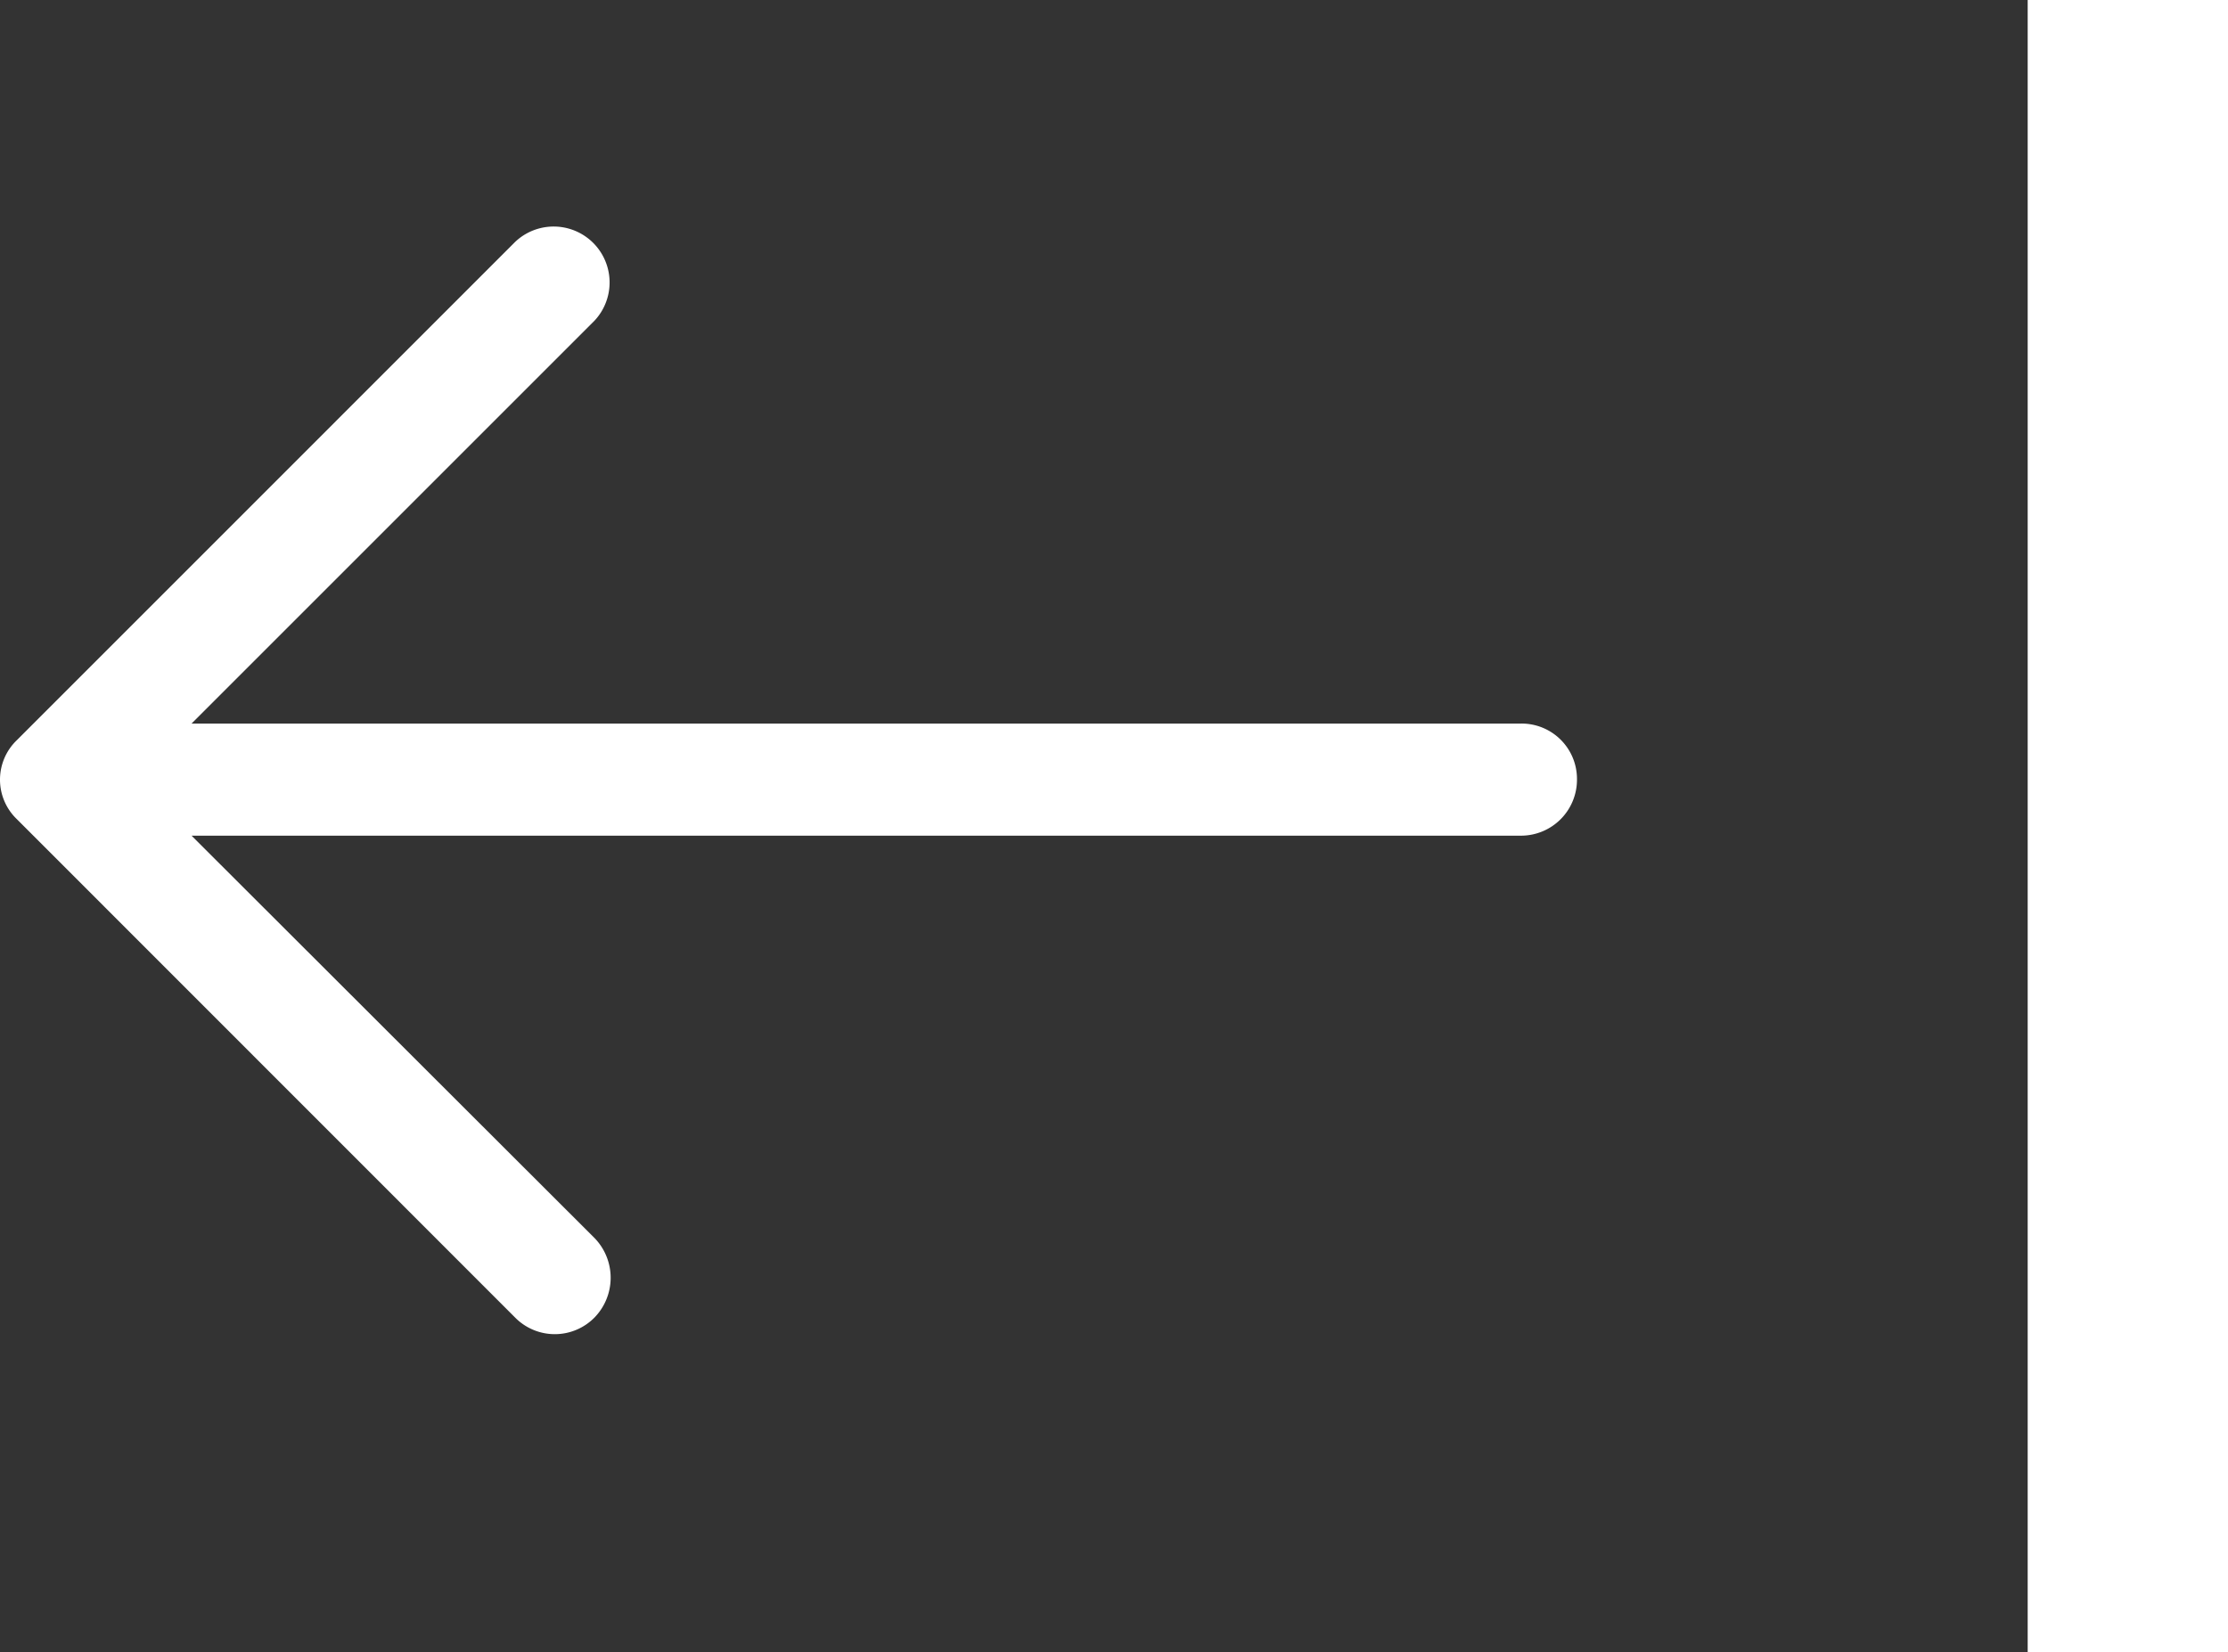
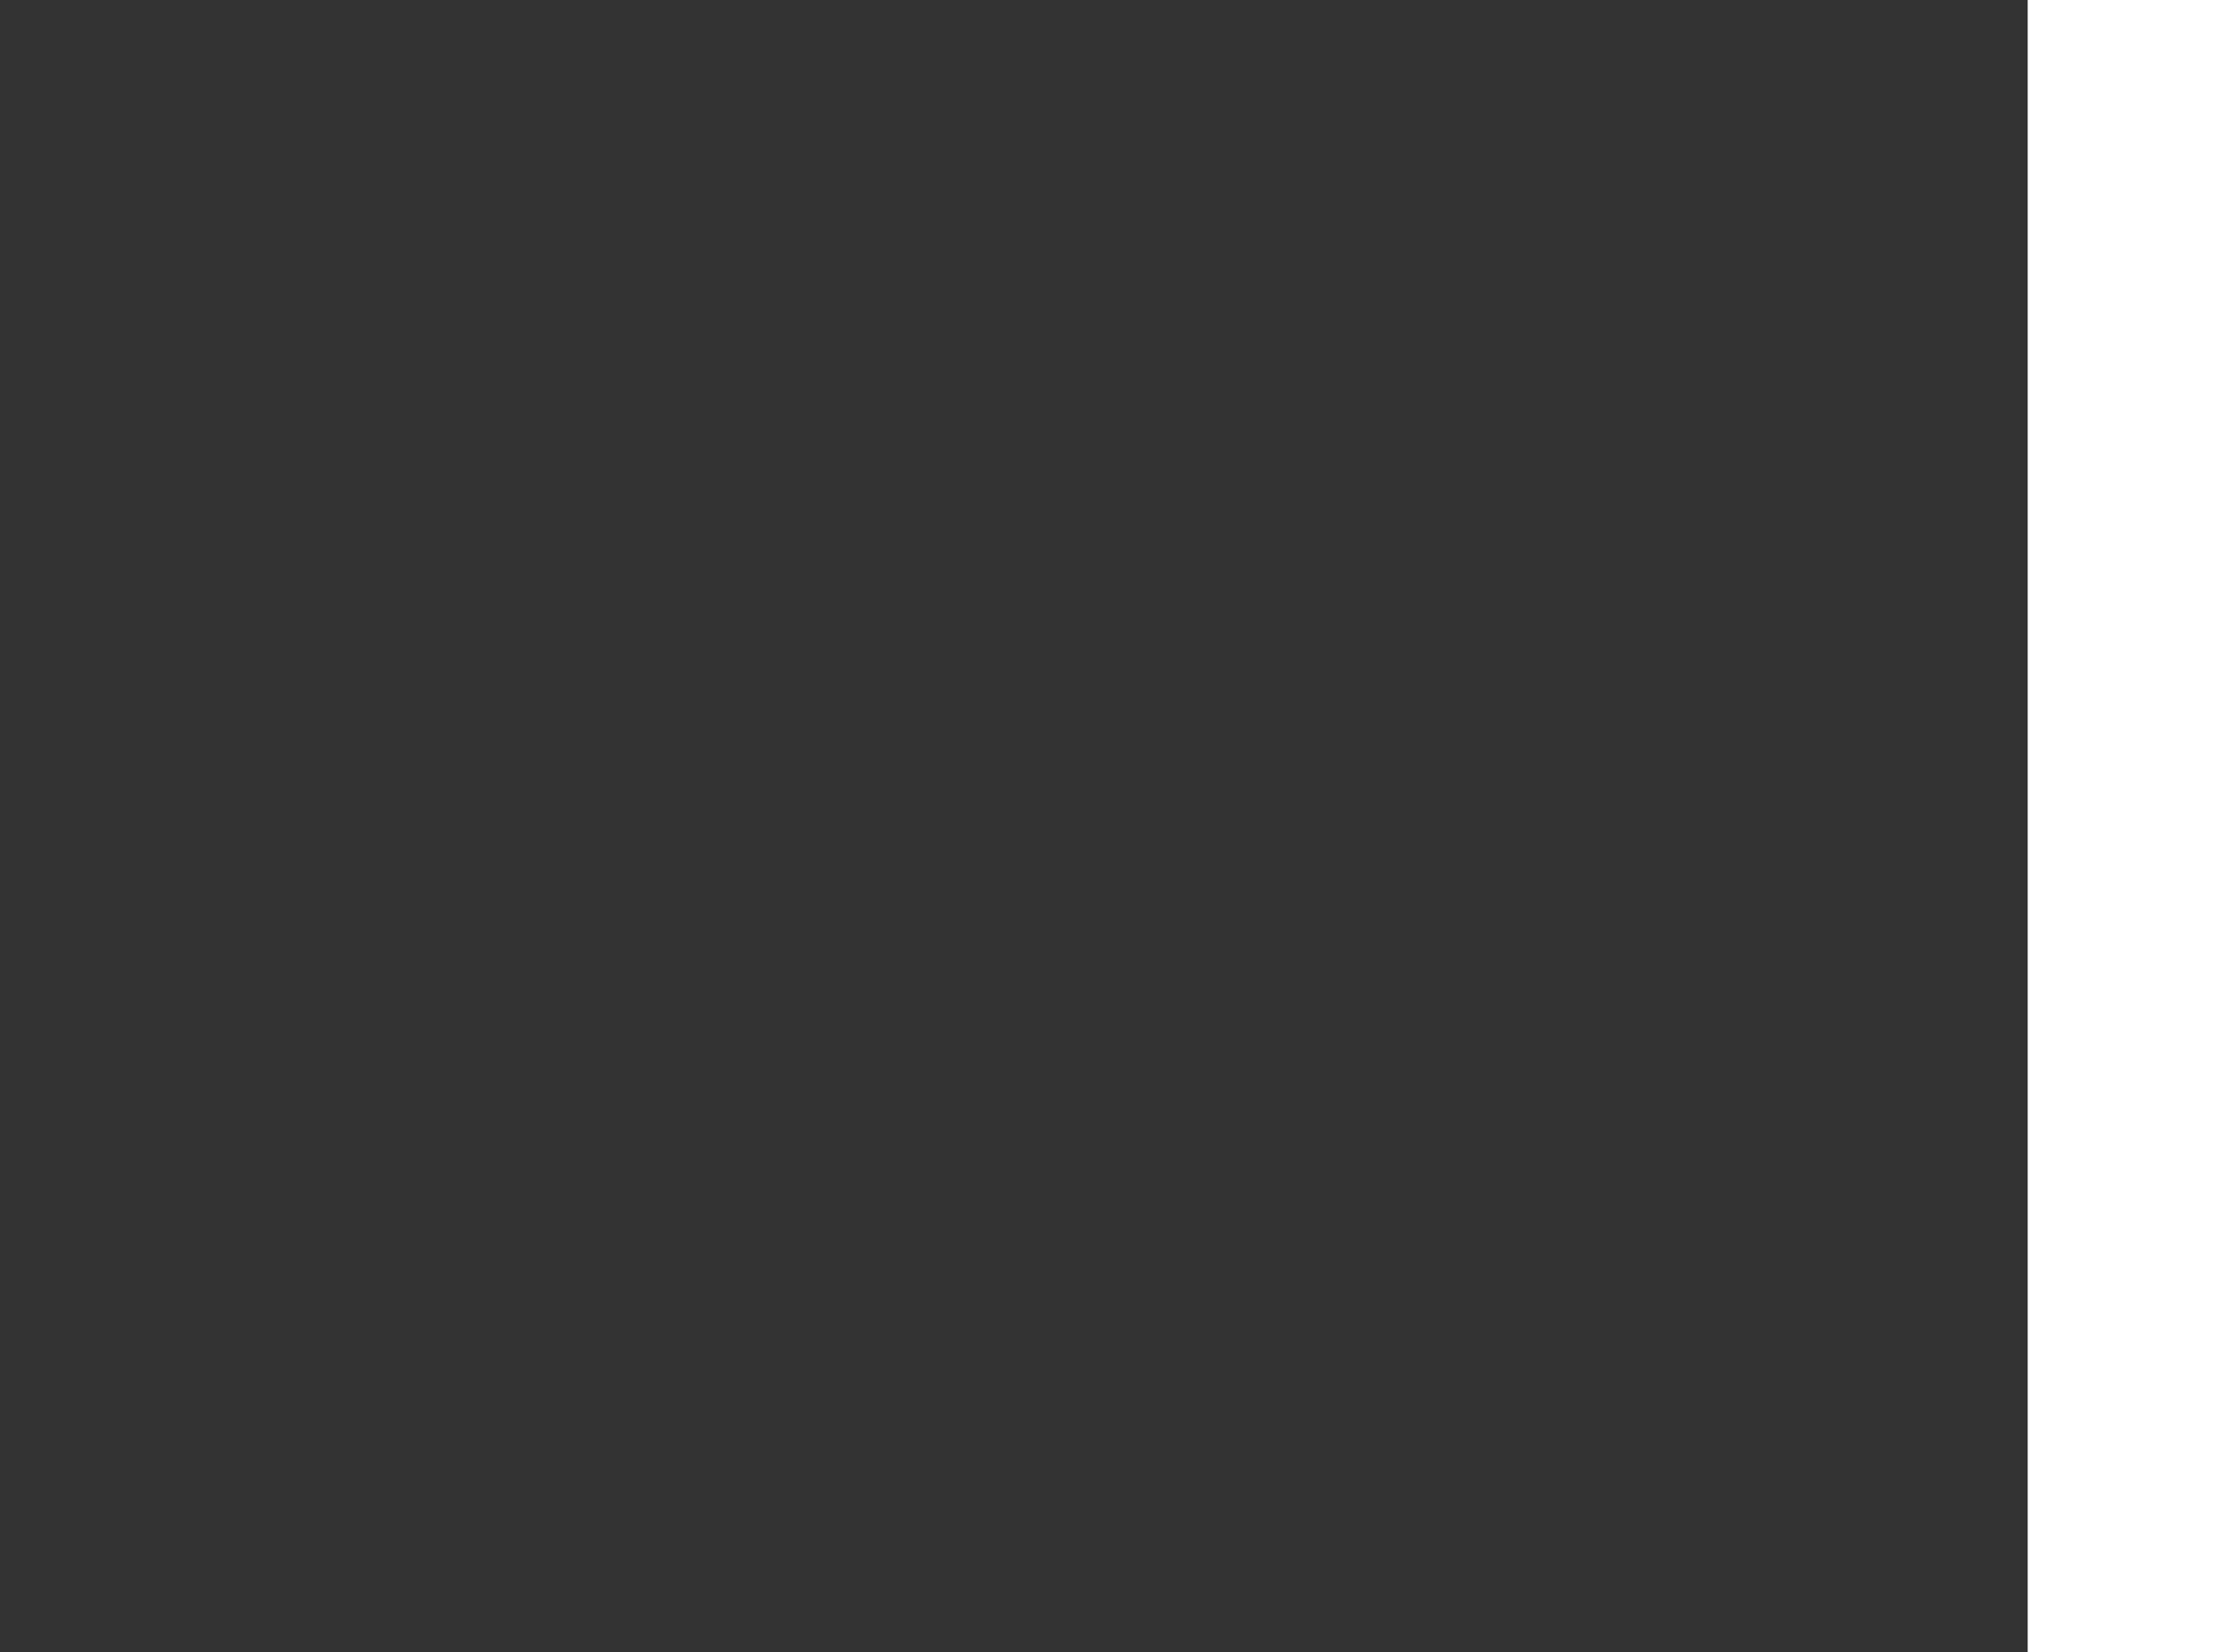
<svg xmlns="http://www.w3.org/2000/svg" width="44.49" height="33" viewBox="0 0 44.49 33">
  <rect x="0" y="0" width="44.49" height="33" fill="#333333" stroke="none" />
  <g transform="translate(0)">
    <line y2="33" transform="translate(42.49)" fill="none" stroke="#fff" stroke-width="4" />
-     <path d="M10.285,5.007a1.117,1.117,0,0,1,1.587,1.571L3.825,14.625H30.379a1.106,1.106,0,0,1,1.111,1.112,1.118,1.118,0,0,1-1.111,1.127H3.825L11.872,24.9a1.139,1.139,0,0,1,0,1.587,1.112,1.112,0,0,1-1.587,0L.333,16.531a1.093,1.093,0,0,1,0-1.571Z" transform="translate(0 -0.174)" fill="#fff" />
  </g>
</svg>